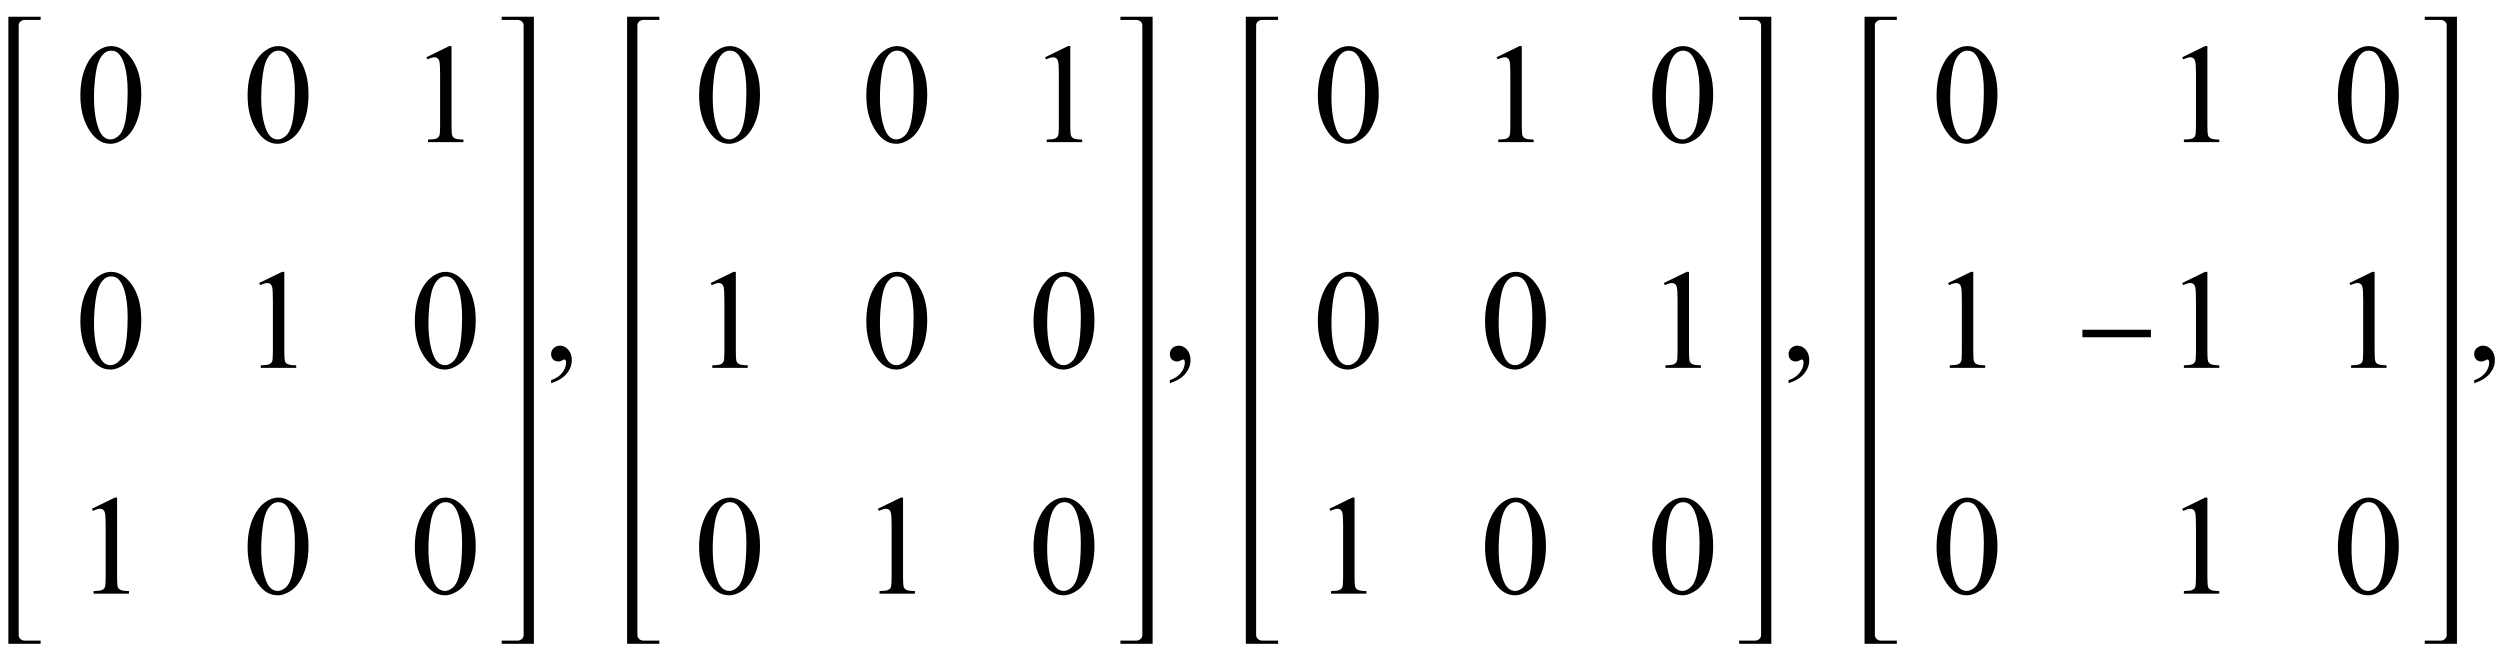
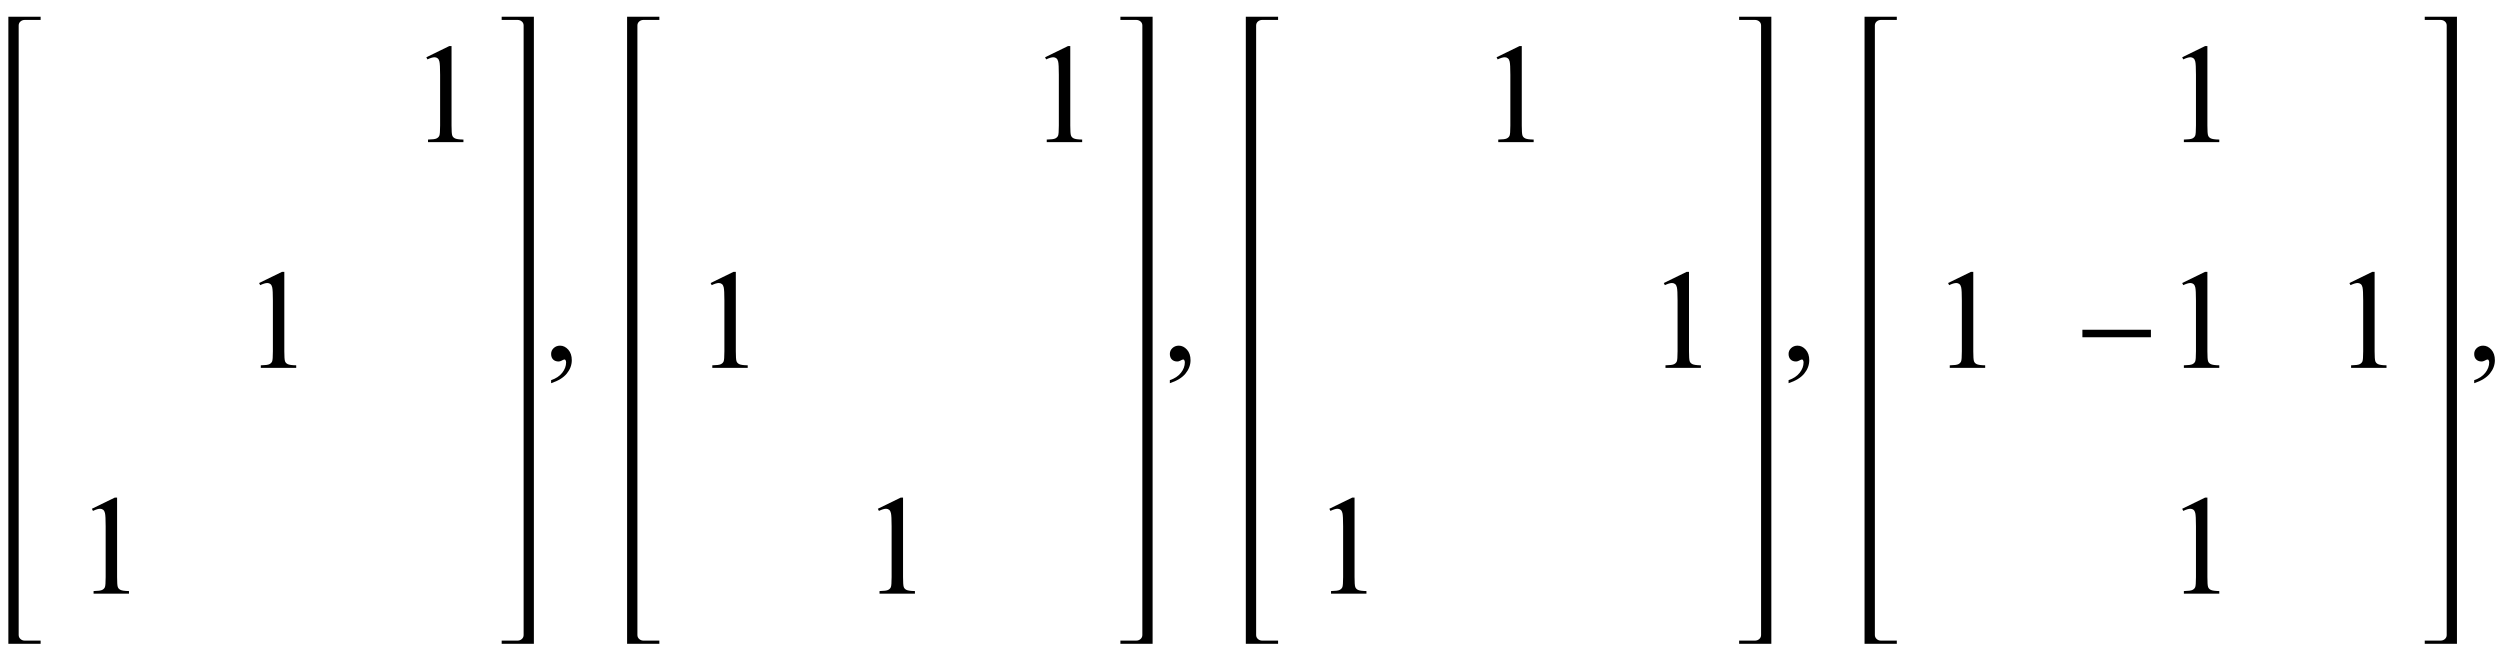
<svg xmlns="http://www.w3.org/2000/svg" xmlns:xlink="http://www.w3.org/1999/xlink" viewBox="0 0 299 79" version="1.1">
  <defs>
    <g>
      <symbol overflow="visible" id="glyph0-0">
        <path style="stroke:none;" d="M 2.359 0 L 2.359 -10.625 L 10.859 -10.625 L 10.859 0 Z M 2.625 -0.266 L 10.594 -0.266 L 10.594 -10.359 L 2.625 -10.359 Z M 2.625 -0.266 " />
      </symbol>
      <symbol overflow="visible" id="glyph0-1">
-         <path style="stroke:none;" d="M 0.613 -5.562 C 0.613 -6.844 0.809 -7.949 1.195 -8.879 C 1.582 -9.805 2.098 -10.496 2.738 -10.949 C 3.238 -11.309 3.75 -11.488 4.281 -11.488 C 5.145 -11.488 5.922 -11.047 6.609 -10.168 C 7.465 -9.078 7.895 -7.602 7.895 -5.734 C 7.895 -4.43 7.707 -3.32 7.328 -2.406 C 6.953 -1.492 6.473 -0.832 5.891 -0.418 C 5.305 -0.008 4.742 0.199 4.199 0.199 C 3.125 0.199 2.234 -0.434 1.52 -1.703 C 0.914 -2.77 0.613 -4.055 0.613 -5.562 Z M 2.242 -5.355 C 2.242 -3.805 2.434 -2.539 2.812 -1.562 C 3.129 -0.738 3.602 -0.324 4.227 -0.324 C 4.523 -0.324 4.832 -0.457 5.156 -0.727 C 5.477 -0.996 5.719 -1.445 5.887 -2.074 C 6.141 -3.027 6.266 -4.367 6.266 -6.102 C 6.266 -7.387 6.133 -8.457 5.867 -9.312 C 5.668 -9.949 5.414 -10.402 5.098 -10.668 C 4.871 -10.852 4.598 -10.941 4.273 -10.941 C 3.898 -10.941 3.562 -10.773 3.27 -10.434 C 2.871 -9.977 2.602 -9.254 2.457 -8.266 C 2.312 -7.281 2.242 -6.312 2.242 -5.355 Z M 2.242 -5.355 " />
-       </symbol>
+         </symbol>
      <symbol overflow="visible" id="glyph0-2">
        <path style="stroke:none;" d="M 1.992 -10.152 L 4.73 -11.488 L 5.004 -11.488 L 5.004 -1.984 C 5.004 -1.352 5.031 -0.961 5.086 -0.805 C 5.137 -0.648 5.246 -0.531 5.414 -0.449 C 5.578 -0.367 5.914 -0.316 6.426 -0.309 L 6.426 0 L 2.191 0 L 2.191 -0.309 C 2.723 -0.32 3.066 -0.363 3.219 -0.445 C 3.375 -0.523 3.484 -0.633 3.543 -0.77 C 3.605 -0.902 3.637 -1.309 3.637 -1.984 L 3.637 -8.059 C 3.637 -8.879 3.609 -9.406 3.555 -9.637 C 3.516 -9.812 3.445 -9.945 3.34 -10.027 C 3.238 -10.109 3.117 -10.152 2.973 -10.152 C 2.766 -10.152 2.48 -10.066 2.117 -9.895 Z M 1.992 -10.152 " />
      </symbol>
      <symbol overflow="visible" id="glyph0-3">
        <path style="stroke:none;" d="M 0.914 2.832 L 0.914 2.465 C 1.484 2.277 1.926 1.984 2.238 1.59 C 2.551 1.195 2.707 0.773 2.707 0.332 C 2.707 0.227 2.68 0.137 2.633 0.066 C 2.594 0.016 2.555 -0.008 2.516 -0.008 C 2.453 -0.008 2.32 0.047 2.117 0.156 C 2.016 0.207 1.91 0.234 1.801 0.234 C 1.531 0.234 1.312 0.152 1.152 -0.008 C 0.992 -0.168 0.914 -0.391 0.914 -0.672 C 0.914 -0.945 1.016 -1.176 1.223 -1.371 C 1.43 -1.562 1.684 -1.66 1.984 -1.66 C 2.348 -1.66 2.676 -1.5 2.961 -1.184 C 3.246 -0.863 3.387 -0.441 3.387 0.082 C 3.387 0.652 3.188 1.184 2.793 1.672 C 2.398 2.164 1.77 2.547 0.914 2.832 Z M 0.914 2.832 " />
      </symbol>
      <symbol overflow="visible" id="glyph1-0">
        <path style="stroke:none;" d="M 1 0 L 1 -12.797 L 7 -12.797 L 7 0 Z M 2 -1 L 6 -1 L 6 -11.797 L 2 -11.797 Z M 2 -1 " />
      </symbol>
      <symbol overflow="visible" id="glyph1-1">
        <path style="stroke:none;" d="M 9.25 -3.664 L 1.055 -3.664 L 1.055 -4.562 L 9.25 -4.562 Z M 9.25 -3.664 " />
      </symbol>
    </g>
  </defs>
  <g id="surface19071">
    <path style=" stroke:none;fill-rule:nonzero;fill:rgb(0%,0%,0%);fill-opacity:1;" d="M 2.234 4.414 L 2.234 3.055 C 2.234 2.855 2.305 2.695 2.449 2.57 C 2.594 2.445 2.766 2.383 2.969 2.383 L 4.859 2.383 L 4.859 2 L 1 2 L 1 77 L 4.859 77 L 4.859 76.617 L 2.969 76.617 C 2.766 76.617 2.594 76.555 2.449 76.426 C 2.305 76.297 2.234 76.137 2.234 75.945 Z M 2.234 4.414 " />
    <g style="fill:rgb(0%,0%,0%);fill-opacity:1;">
      <use xlink:href="#glyph0-1" x="9" y="17" />
    </g>
    <g style="fill:rgb(0%,0%,0%);fill-opacity:1;">
      <use xlink:href="#glyph0-1" x="29" y="17" />
    </g>
    <g style="fill:rgb(0%,0%,0%);fill-opacity:1;">
      <use xlink:href="#glyph0-2" x="49" y="17" />
    </g>
    <g style="fill:rgb(0%,0%,0%);fill-opacity:1;">
      <use xlink:href="#glyph0-1" x="9" y="44" />
    </g>
    <g style="fill:rgb(0%,0%,0%);fill-opacity:1;">
      <use xlink:href="#glyph0-2" x="29" y="44" />
    </g>
    <g style="fill:rgb(0%,0%,0%);fill-opacity:1;">
      <use xlink:href="#glyph0-1" x="49" y="44" />
    </g>
    <g style="fill:rgb(0%,0%,0%);fill-opacity:1;">
      <use xlink:href="#glyph0-2" x="9" y="71" />
    </g>
    <g style="fill:rgb(0%,0%,0%);fill-opacity:1;">
      <use xlink:href="#glyph0-1" x="29" y="71" />
    </g>
    <g style="fill:rgb(0%,0%,0%);fill-opacity:1;">
      <use xlink:href="#glyph0-1" x="49" y="71" />
    </g>
    <path style=" stroke:none;fill-rule:nonzero;fill:rgb(0%,0%,0%);fill-opacity:1;" d="M 63.852 4.414 L 63.852 2 L 60 2 L 60 2.383 L 61.883 2.383 C 62.09 2.383 62.266 2.445 62.41 2.57 C 62.555 2.695 62.625 2.855 62.625 3.055 L 62.625 75.945 C 62.625 76.137 62.555 76.297 62.41 76.426 C 62.266 76.555 62.09 76.617 61.883 76.617 L 60 76.617 L 60 77 L 63.852 77 Z M 63.852 4.414 " />
    <g style="fill:rgb(0%,0%,0%);fill-opacity:1;">
      <use xlink:href="#glyph0-3" x="65" y="43" />
    </g>
    <path style=" stroke:none;fill-rule:nonzero;fill:rgb(0%,0%,0%);fill-opacity:1;" d="M 76.234 4.414 L 76.234 3.055 C 76.234 2.855 76.305 2.695 76.449 2.57 C 76.594 2.445 76.766 2.383 76.969 2.383 L 78.859 2.383 L 78.859 2 L 75 2 L 75 77 L 78.859 77 L 78.859 76.617 L 76.969 76.617 C 76.766 76.617 76.594 76.555 76.449 76.426 C 76.305 76.297 76.234 76.137 76.234 75.945 Z M 76.234 4.414 " />
    <g style="fill:rgb(0%,0%,0%);fill-opacity:1;">
      <use xlink:href="#glyph0-1" x="83" y="17" />
    </g>
    <g style="fill:rgb(0%,0%,0%);fill-opacity:1;">
      <use xlink:href="#glyph0-1" x="103" y="17" />
    </g>
    <g style="fill:rgb(0%,0%,0%);fill-opacity:1;">
      <use xlink:href="#glyph0-2" x="123" y="17" />
    </g>
    <g style="fill:rgb(0%,0%,0%);fill-opacity:1;">
      <use xlink:href="#glyph0-2" x="83" y="44" />
    </g>
    <g style="fill:rgb(0%,0%,0%);fill-opacity:1;">
      <use xlink:href="#glyph0-1" x="103" y="44" />
    </g>
    <g style="fill:rgb(0%,0%,0%);fill-opacity:1;">
      <use xlink:href="#glyph0-1" x="123" y="44" />
    </g>
    <g style="fill:rgb(0%,0%,0%);fill-opacity:1;">
      <use xlink:href="#glyph0-1" x="83" y="71" />
    </g>
    <g style="fill:rgb(0%,0%,0%);fill-opacity:1;">
      <use xlink:href="#glyph0-2" x="103" y="71" />
    </g>
    <g style="fill:rgb(0%,0%,0%);fill-opacity:1;">
      <use xlink:href="#glyph0-1" x="123" y="71" />
    </g>
    <path style=" stroke:none;fill-rule:nonzero;fill:rgb(0%,0%,0%);fill-opacity:1;" d="M 137.852 4.414 L 137.852 2 L 134 2 L 134 2.383 L 135.883 2.383 C 136.09 2.383 136.266 2.445 136.41 2.57 C 136.555 2.695 136.625 2.855 136.625 3.055 L 136.625 75.945 C 136.625 76.137 136.555 76.297 136.41 76.426 C 136.266 76.555 136.09 76.617 135.883 76.617 L 134 76.617 L 134 77 L 137.852 77 Z M 137.852 4.414 " />
    <g style="fill:rgb(0%,0%,0%);fill-opacity:1;">
      <use xlink:href="#glyph0-3" x="139" y="43" />
    </g>
    <path style=" stroke:none;fill-rule:nonzero;fill:rgb(0%,0%,0%);fill-opacity:1;" d="M 150.234 4.414 L 150.234 3.055 C 150.234 2.855 150.305 2.695 150.449 2.57 C 150.594 2.445 150.766 2.383 150.969 2.383 L 152.859 2.383 L 152.859 2 L 149 2 L 149 77 L 152.859 77 L 152.859 76.617 L 150.969 76.617 C 150.766 76.617 150.594 76.555 150.449 76.426 C 150.305 76.297 150.234 76.137 150.234 75.945 Z M 150.234 4.414 " />
    <g style="fill:rgb(0%,0%,0%);fill-opacity:1;">
      <use xlink:href="#glyph0-1" x="157" y="17" />
    </g>
    <g style="fill:rgb(0%,0%,0%);fill-opacity:1;">
      <use xlink:href="#glyph0-2" x="177" y="17" />
    </g>
    <g style="fill:rgb(0%,0%,0%);fill-opacity:1;">
      <use xlink:href="#glyph0-1" x="197" y="17" />
    </g>
    <g style="fill:rgb(0%,0%,0%);fill-opacity:1;">
      <use xlink:href="#glyph0-1" x="157" y="44" />
    </g>
    <g style="fill:rgb(0%,0%,0%);fill-opacity:1;">
      <use xlink:href="#glyph0-1" x="177" y="44" />
    </g>
    <g style="fill:rgb(0%,0%,0%);fill-opacity:1;">
      <use xlink:href="#glyph0-2" x="197" y="44" />
    </g>
    <g style="fill:rgb(0%,0%,0%);fill-opacity:1;">
      <use xlink:href="#glyph0-2" x="157" y="71" />
    </g>
    <g style="fill:rgb(0%,0%,0%);fill-opacity:1;">
      <use xlink:href="#glyph0-1" x="177" y="71" />
    </g>
    <g style="fill:rgb(0%,0%,0%);fill-opacity:1;">
      <use xlink:href="#glyph0-1" x="197" y="71" />
    </g>
    <path style=" stroke:none;fill-rule:nonzero;fill:rgb(0%,0%,0%);fill-opacity:1;" d="M 211.852 4.414 L 211.852 2 L 208 2 L 208 2.383 L 209.883 2.383 C 210.09 2.383 210.266 2.445 210.41 2.57 C 210.555 2.695 210.625 2.855 210.625 3.055 L 210.625 75.945 C 210.625 76.137 210.555 76.297 210.41 76.426 C 210.266 76.555 210.09 76.617 209.883 76.617 L 208 76.617 L 208 77 L 211.852 77 Z M 211.852 4.414 " />
    <g style="fill:rgb(0%,0%,0%);fill-opacity:1;">
      <use xlink:href="#glyph0-3" x="213" y="43" />
    </g>
    <path style=" stroke:none;fill-rule:nonzero;fill:rgb(0%,0%,0%);fill-opacity:1;" d="M 224.234 4.414 L 224.234 3.055 C 224.234 2.855 224.305 2.695 224.449 2.57 C 224.594 2.445 224.766 2.383 224.969 2.383 L 226.859 2.383 L 226.859 2 L 223 2 L 223 77 L 226.859 77 L 226.859 76.617 L 224.969 76.617 C 224.766 76.617 224.594 76.555 224.449 76.426 C 224.305 76.297 224.234 76.137 224.234 75.945 Z M 224.234 4.414 " />
    <g style="fill:rgb(0%,0%,0%);fill-opacity:1;">
      <use xlink:href="#glyph0-1" x="231" y="17" />
    </g>
    <g style="fill:rgb(0%,0%,0%);fill-opacity:1;">
      <use xlink:href="#glyph0-2" x="259" y="17" />
    </g>
    <g style="fill:rgb(0%,0%,0%);fill-opacity:1;">
      <use xlink:href="#glyph0-1" x="279" y="17" />
    </g>
    <g style="fill:rgb(0%,0%,0%);fill-opacity:1;">
      <use xlink:href="#glyph0-2" x="231" y="44" />
    </g>
    <g style="fill:rgb(0%,0%,0%);fill-opacity:1;">
      <use xlink:href="#glyph1-1" x="248" y="44" />
    </g>
    <g style="fill:rgb(0%,0%,0%);fill-opacity:1;">
      <use xlink:href="#glyph0-2" x="259" y="44" />
    </g>
    <g style="fill:rgb(0%,0%,0%);fill-opacity:1;">
      <use xlink:href="#glyph0-2" x="279" y="44" />
    </g>
    <g style="fill:rgb(0%,0%,0%);fill-opacity:1;">
      <use xlink:href="#glyph0-1" x="231" y="71" />
    </g>
    <g style="fill:rgb(0%,0%,0%);fill-opacity:1;">
      <use xlink:href="#glyph0-2" x="259" y="71" />
    </g>
    <g style="fill:rgb(0%,0%,0%);fill-opacity:1;">
      <use xlink:href="#glyph0-1" x="279" y="71" />
    </g>
    <path style=" stroke:none;fill-rule:nonzero;fill:rgb(0%,0%,0%);fill-opacity:1;" d="M 293.852 4.414 L 293.852 2 L 290 2 L 290 2.383 L 291.883 2.383 C 292.09 2.383 292.266 2.445 292.41 2.57 C 292.555 2.695 292.625 2.855 292.625 3.055 L 292.625 75.945 C 292.625 76.137 292.555 76.297 292.41 76.426 C 292.266 76.555 292.09 76.617 291.883 76.617 L 290 76.617 L 290 77 L 293.852 77 Z M 293.852 4.414 " />
    <g style="fill:rgb(0%,0%,0%);fill-opacity:1;">
      <use xlink:href="#glyph0-3" x="295" y="43" />
    </g>
  </g>
</svg>